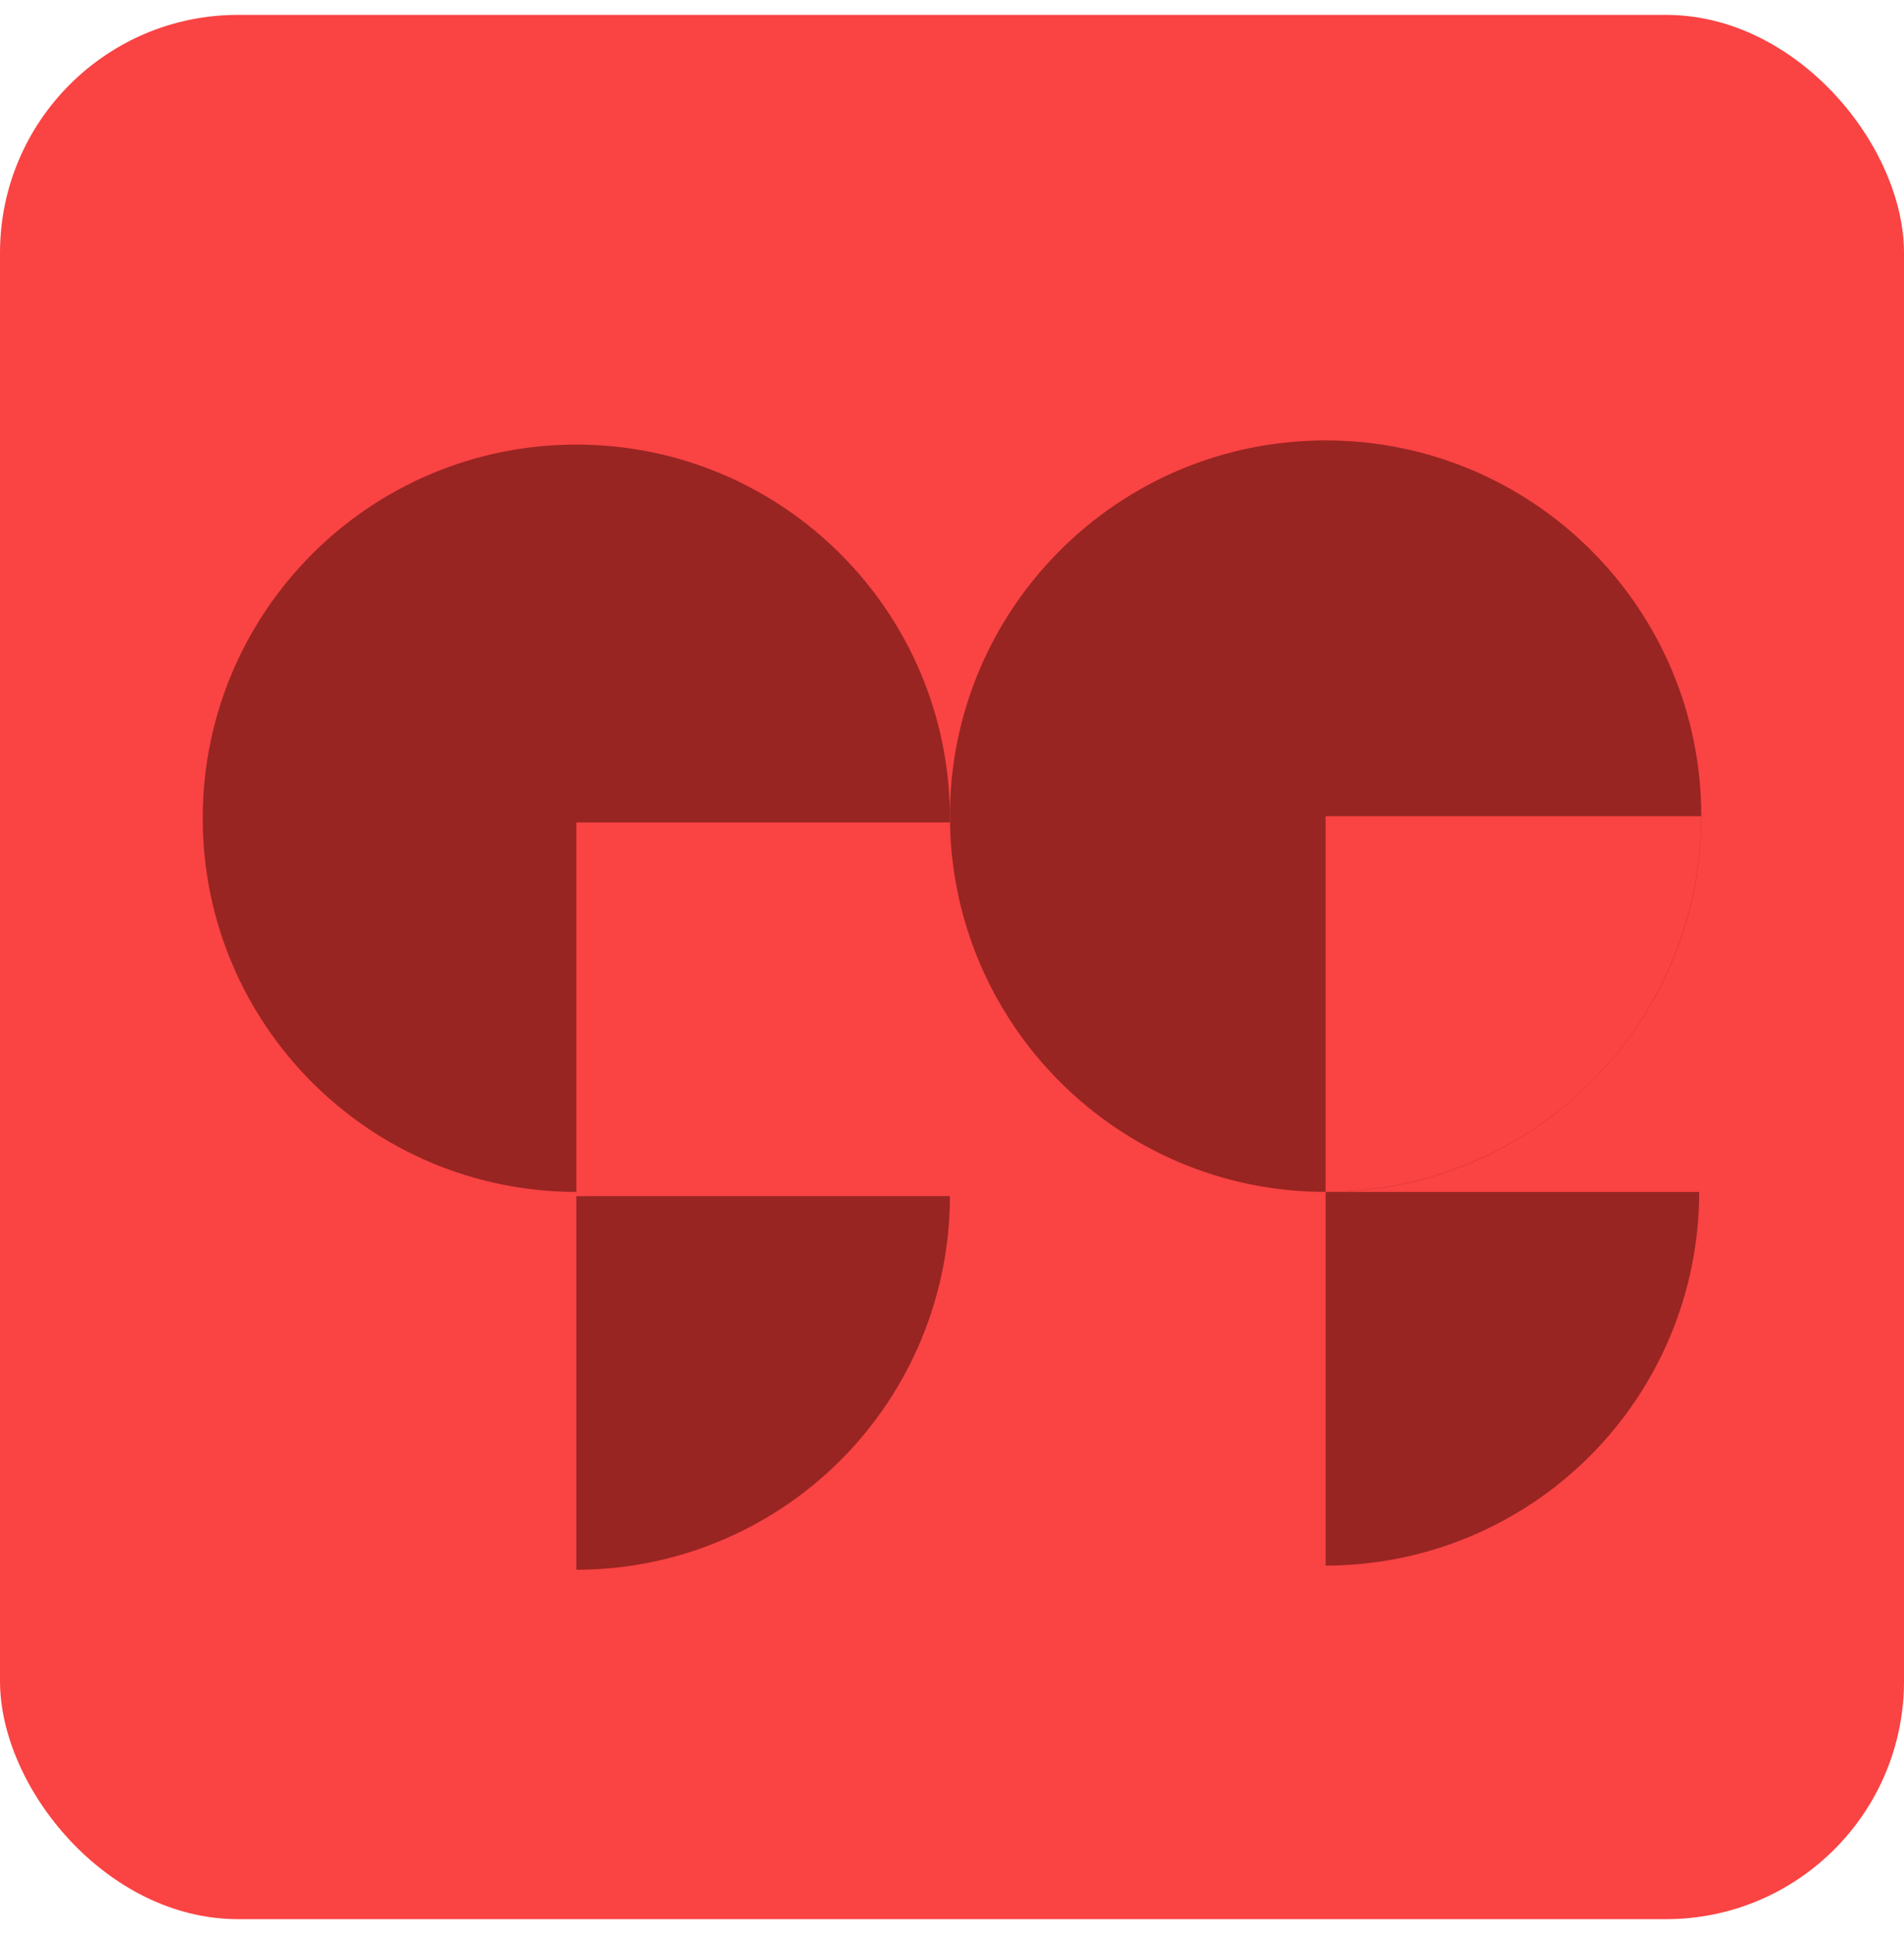
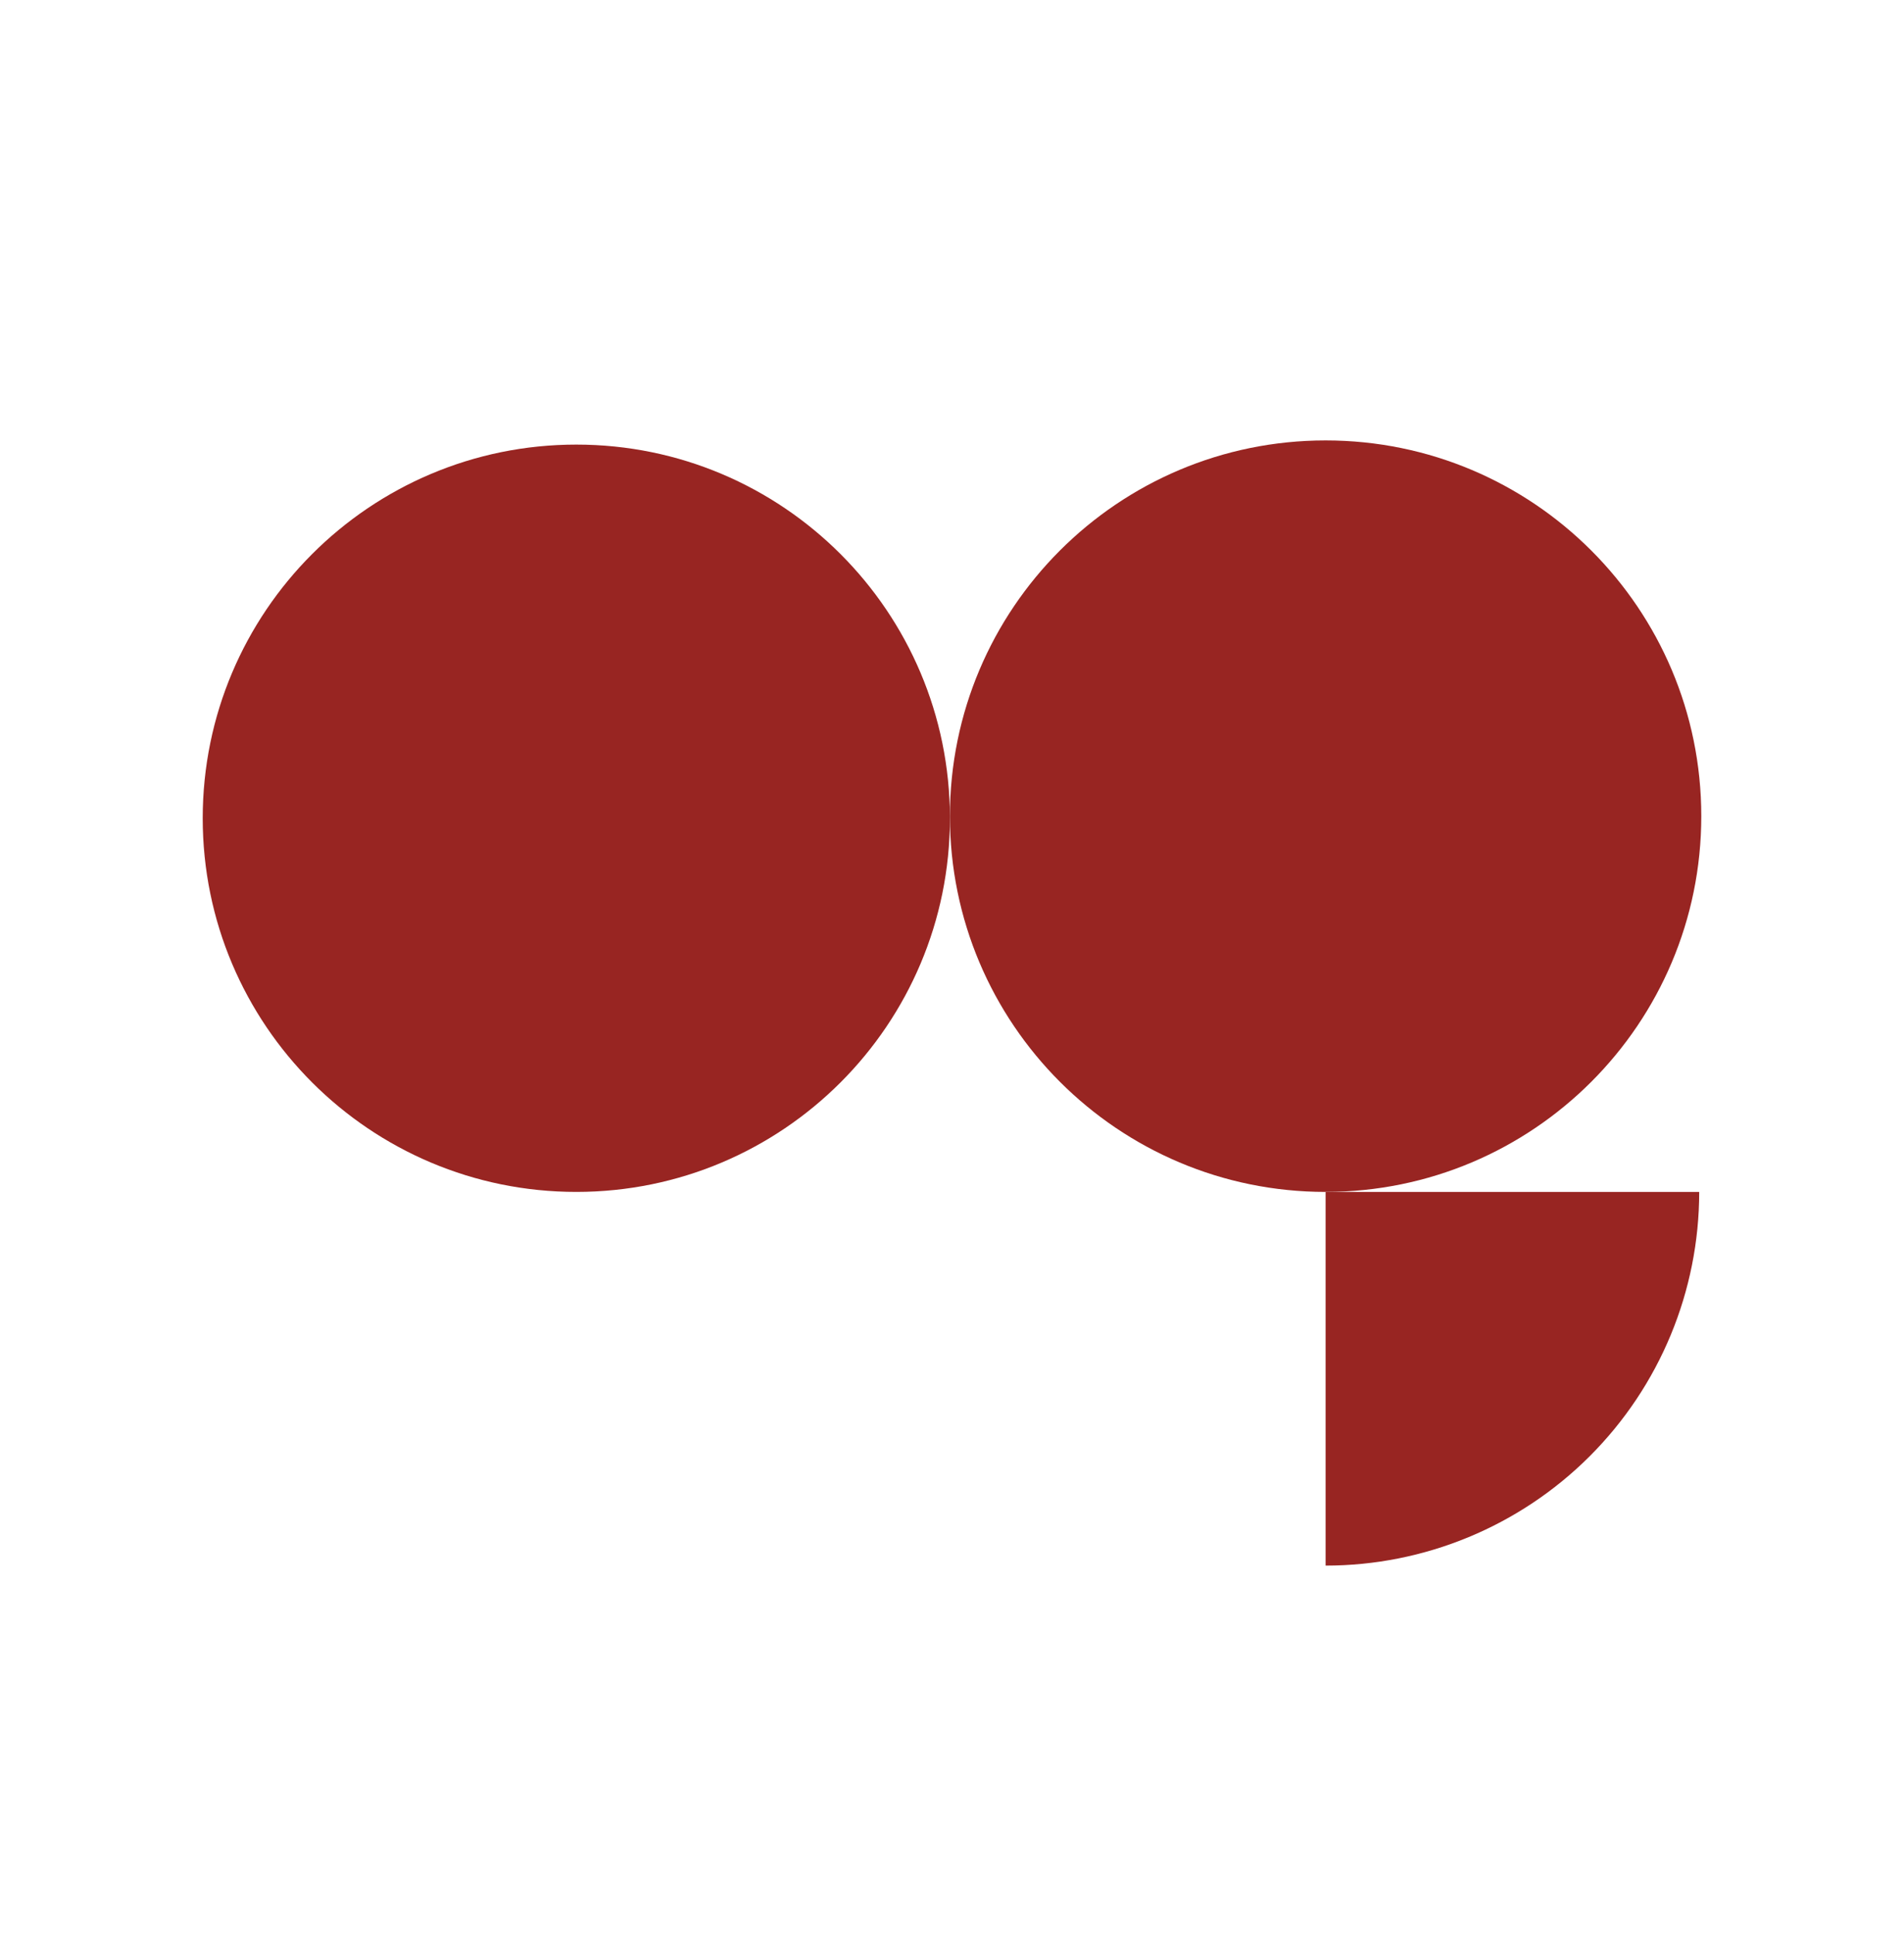
<svg xmlns="http://www.w3.org/2000/svg" width="64" height="65" viewBox="0 0 64 65" fill="none">
-   <rect y="0.5" width="64" height="64" rx="8" fill="#FA4343" />
  <path d="M6.814 27.5C6.814 20.565 12.437 14.942 19.372 14.942C26.308 14.942 31.93 20.565 31.93 27.5C31.93 34.436 26.308 40.058 19.372 40.058C12.437 40.058 6.814 34.436 6.814 27.5Z" fill="#982522" />
  <path d="M31.93 27.43C31.93 20.456 37.584 14.802 44.558 14.802C51.532 14.802 57.186 20.456 57.186 27.43C57.186 34.404 51.532 40.058 44.558 40.058C37.584 40.058 31.93 34.404 31.93 27.43Z" fill="#982522" />
-   <path d="M31.93 40.199C31.93 43.529 30.607 46.723 28.252 49.078C25.897 51.434 22.703 52.757 19.372 52.757L19.372 40.199H31.93Z" fill="#982522" />
-   <path d="M31.93 27.641C31.93 30.971 30.607 34.166 28.252 36.521C25.897 38.876 22.703 40.199 19.372 40.199L19.372 27.641H31.93Z" fill="#FA4343" />
  <path d="M57.116 40.059C57.116 43.389 55.793 46.584 53.438 48.939C51.083 51.294 47.889 52.617 44.558 52.617L44.558 40.059H57.116Z" fill="#982522" />
-   <path d="M57.186 27.43C57.186 30.779 55.855 33.991 53.487 36.359C51.119 38.727 47.907 40.058 44.558 40.058L44.558 27.43H57.186Z" fill="#FA4343" />
</svg>